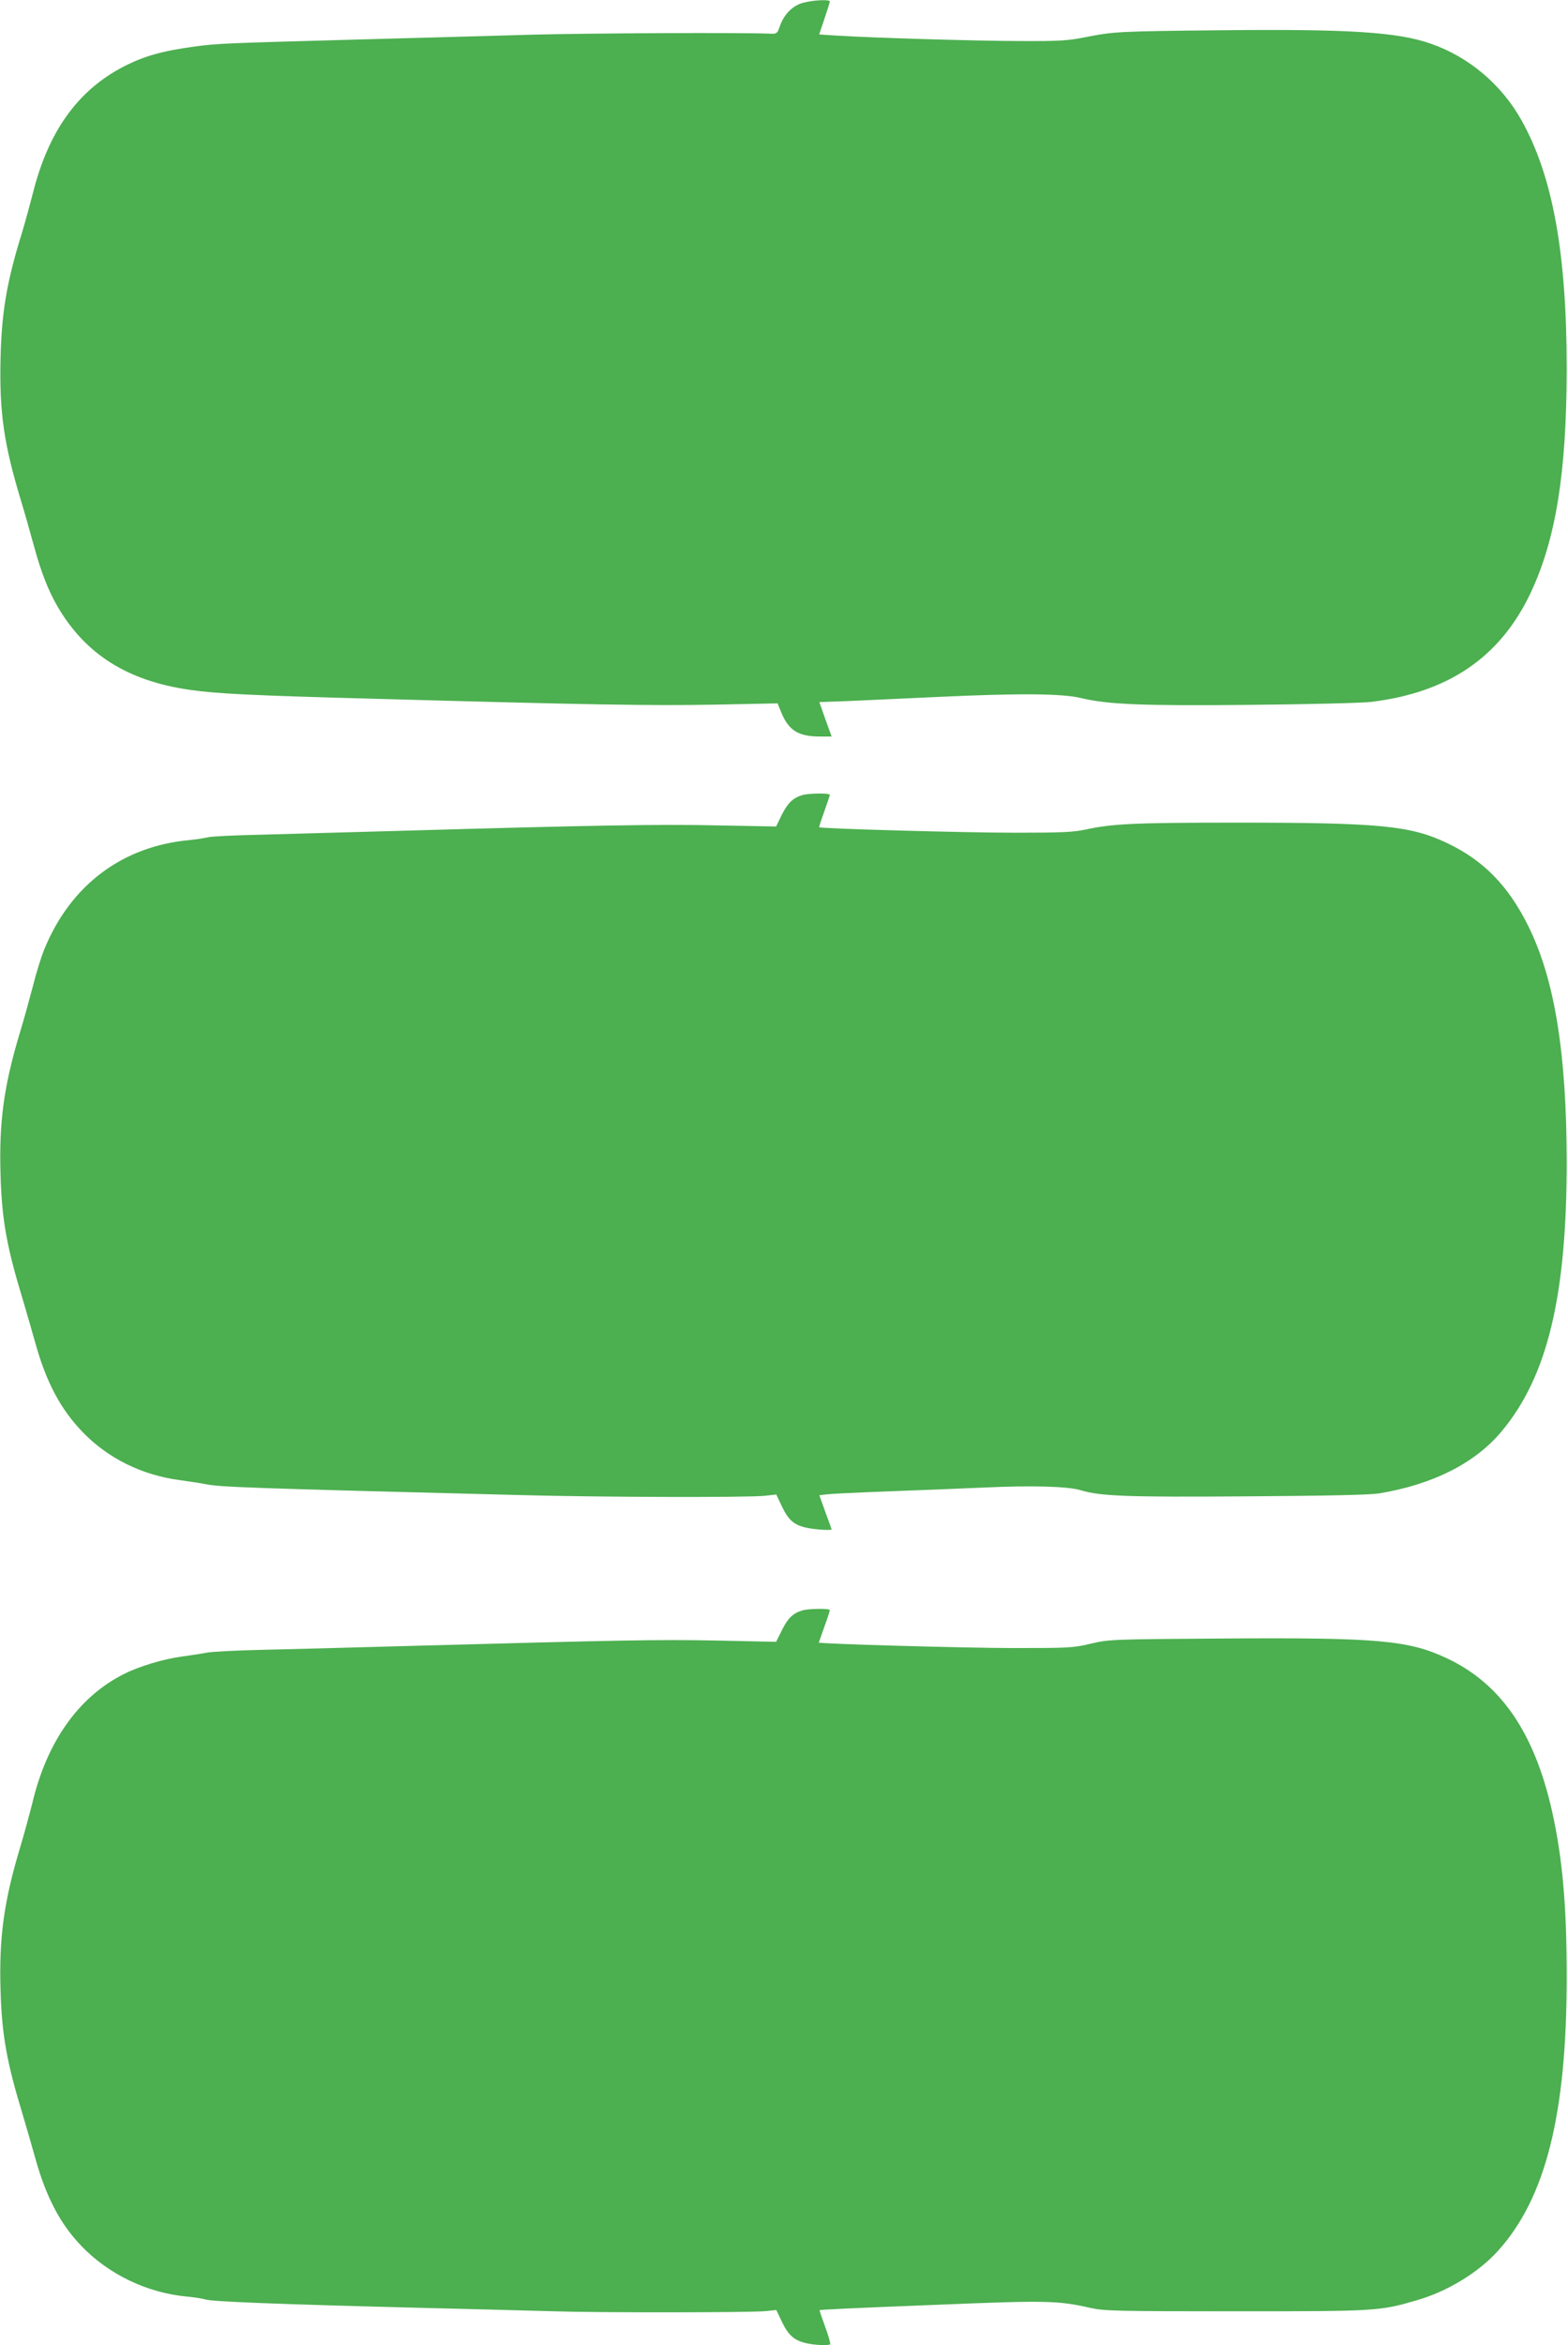
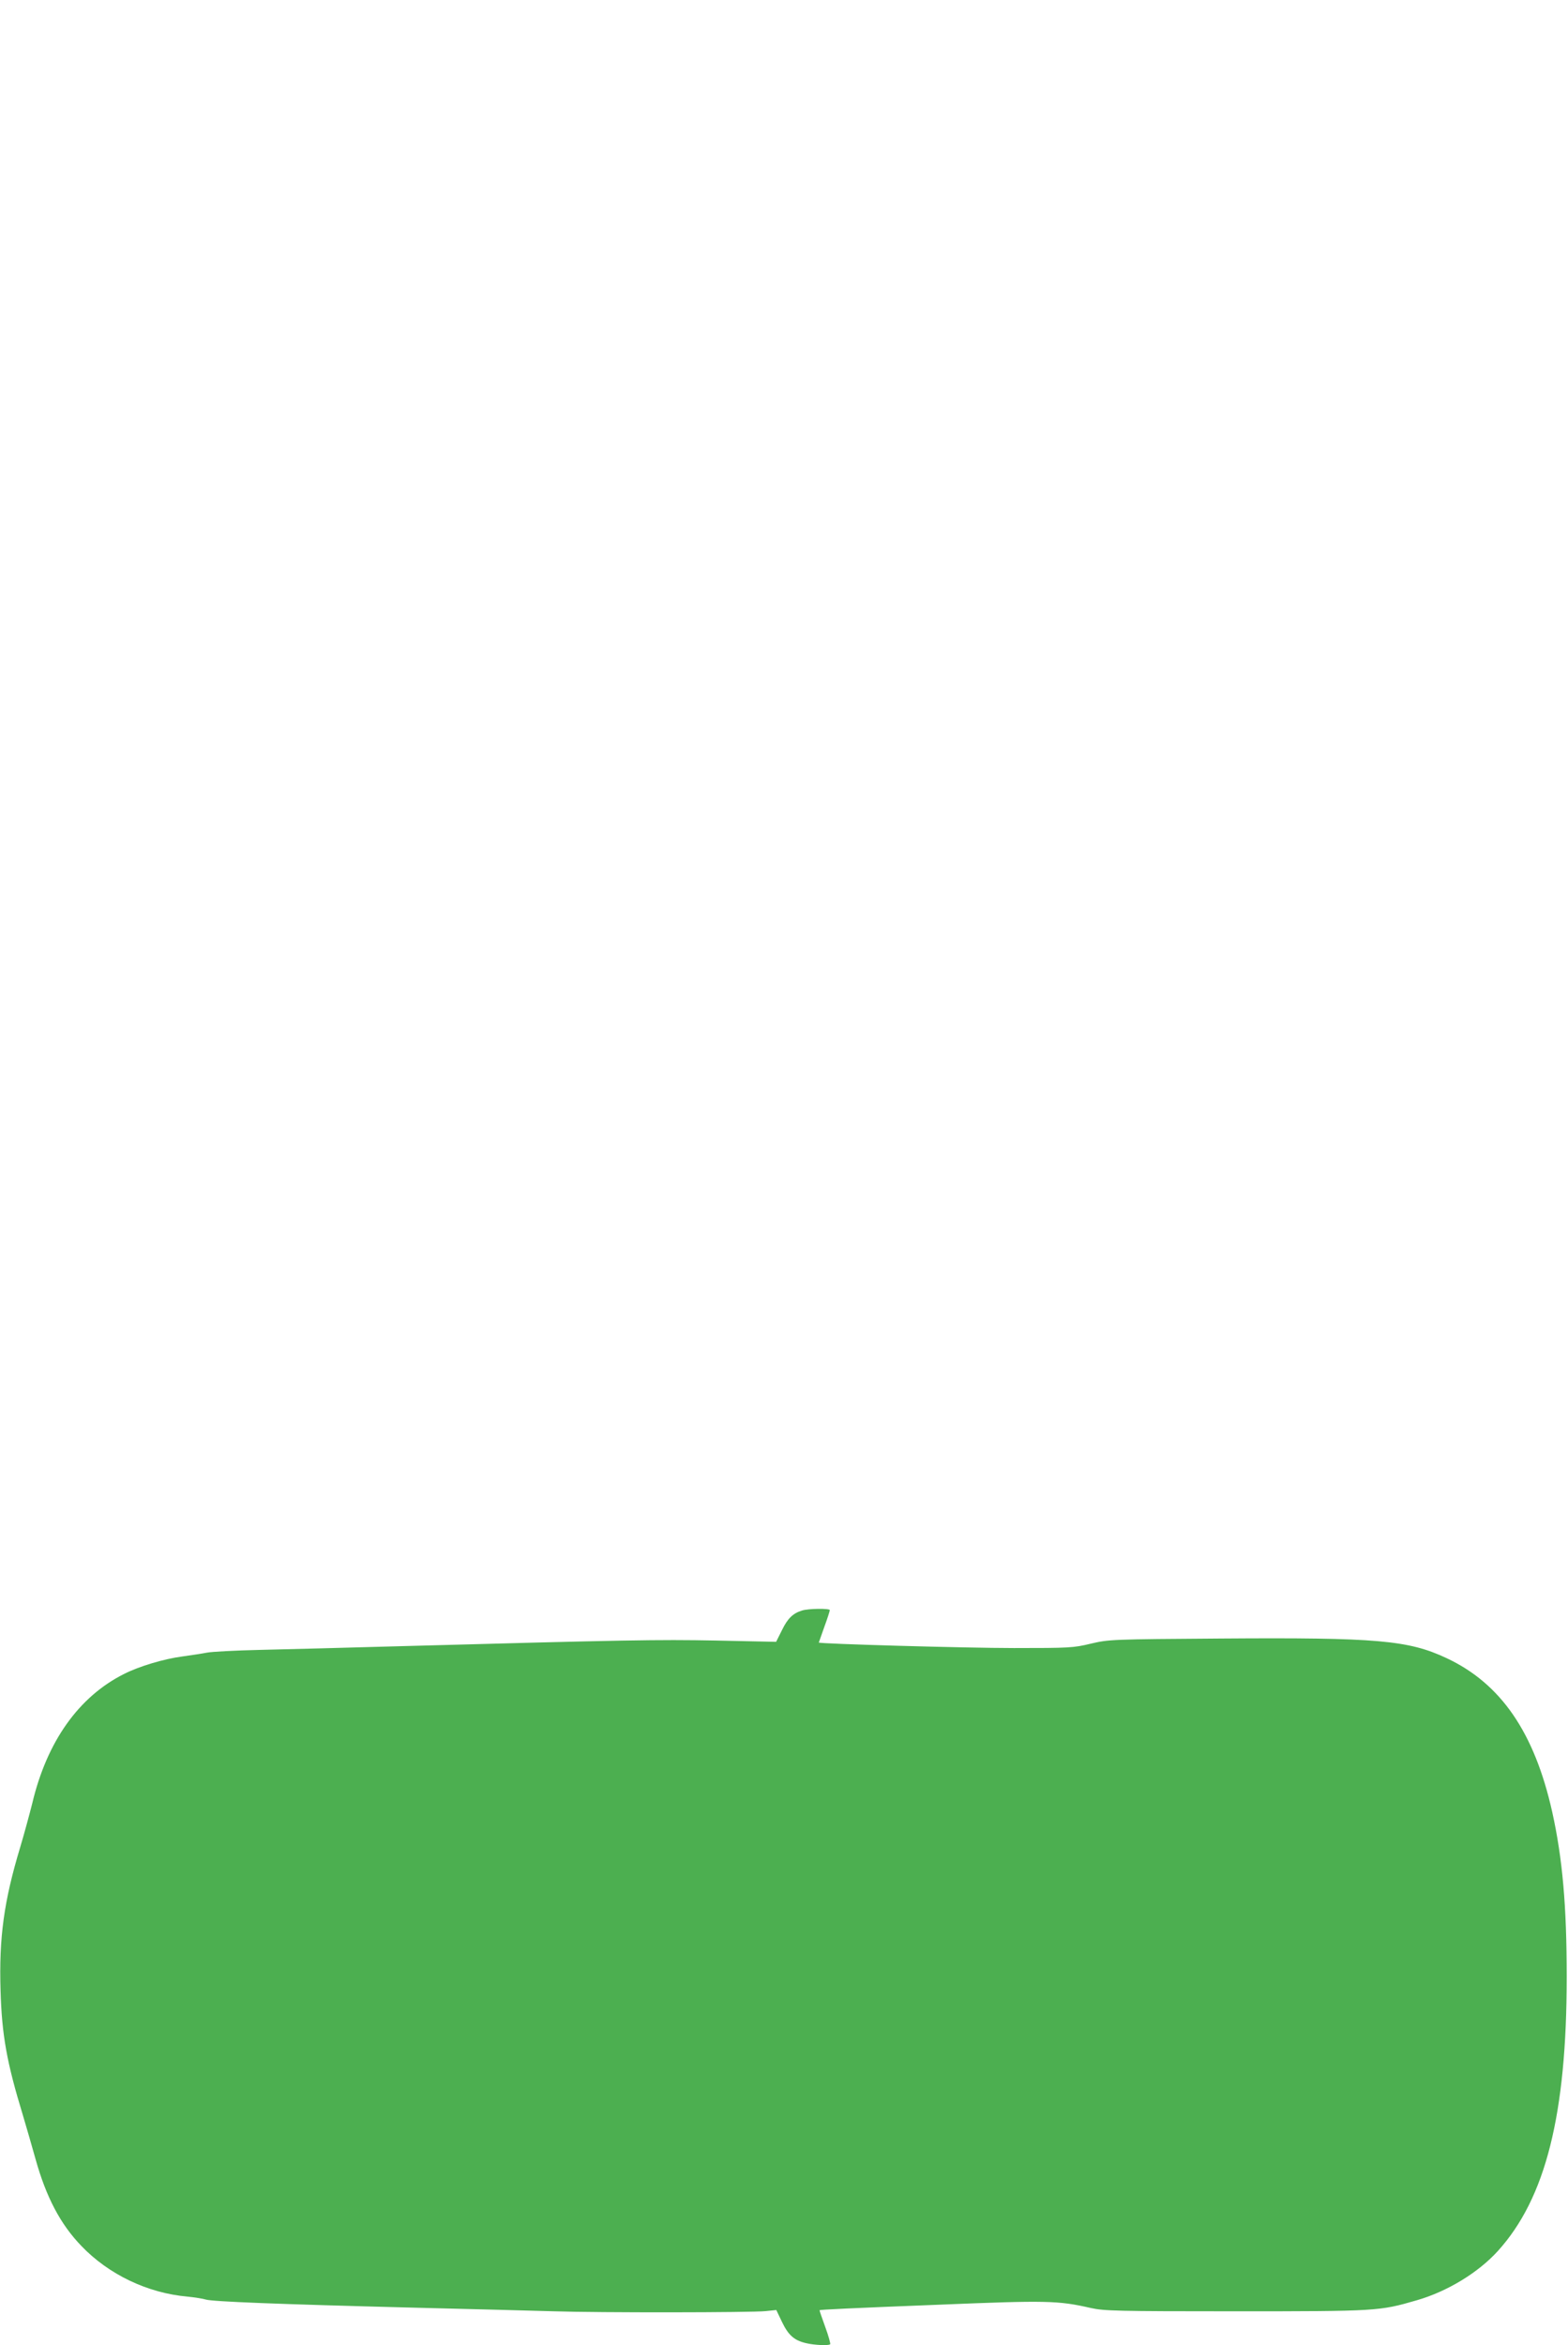
<svg xmlns="http://www.w3.org/2000/svg" version="1.0" width="856pt" height="1280pt" viewBox="0 0 856 1280" preserveAspectRatio="xMidYMid meet">
  <g transform="translate(0,1280) scale(0.1,-0.1)" fill="#4caf50" stroke="none">
-     <path d="M4385 12785 c-58 -15 -106 -64 -128 -129 -13 -38 -17 -41 -48 -40 -153 7 -980 3 -1294 -5 -214 -6 -635 -18 -935 -26 -762 -21 -791 -22 -917 -39 -179 -24 -280 -53 -393 -112 -246 -129 -405 -351 -489 -683 -17 -66 -44 -165 -60 -218 -84 -270 -112 -435 -118 -688 -7 -296 18 -469 112 -779 20 -65 51 -176 70 -245 40 -146 78 -243 130 -333 153 -260 381 -404 720 -453 145 -21 335 -31 1015 -49 1178 -33 1504 -38 1845 -32 l350 7 19 -47 c41 -101 94 -134 213 -134 l63 0 -34 94 -33 94 166 6 c91 4 306 14 476 22 454 21 683 19 787 -6 147 -35 329 -43 930 -37 310 3 604 10 653 16 422 51 705 244 871 595 138 293 196 655 197 1221 0 634 -76 1053 -247 1359 -109 195 -288 346 -496 418 -180 63 -447 80 -1135 73 -573 -6 -592 -7 -750 -38 -95 -19 -142 -22 -350 -21 -234 0 -829 18 -1011 30 l-92 6 29 86 c16 47 29 89 29 94 0 12 -89 8 -145 -7z" />
-     <path d="M4379 8460 c-50 -15 -79 -43 -111 -107 l-31 -64 -321 6 c-313 7 -671 1 -1746 -30 -278 -8 -617 -17 -755 -21 -137 -3 -263 -9 -280 -14 -16 -4 -61 -11 -99 -15 -368 -33 -651 -246 -794 -596 -17 -41 -45 -131 -62 -200 -18 -68 -49 -182 -71 -254 -88 -291 -115 -489 -106 -779 7 -243 34 -393 122 -681 18 -60 49 -168 69 -239 59 -211 137 -357 255 -480 140 -146 327 -238 536 -265 50 -7 110 -16 135 -21 81 -17 237 -22 1715 -60 443 -12 1243 -14 1340 -4 l63 7 31 -66 c37 -77 69 -103 142 -117 47 -9 129 -14 129 -7 0 1 -15 43 -34 94 l-33 92 41 5 c22 3 172 10 331 16 160 6 396 15 525 21 260 12 461 7 531 -15 105 -32 252 -38 909 -33 441 3 669 8 719 16 294 49 524 165 669 339 250 300 355 737 355 1472 -1 594 -66 996 -210 1286 -109 220 -245 359 -444 453 -199 95 -369 111 -1149 111 -560 0 -680 -6 -825 -38 -66 -14 -132 -17 -385 -17 -264 0 -1060 22 -1068 30 -1 1 11 40 28 86 16 45 30 86 30 91 0 10 -116 9 -151 -2z" />
    <path d="M4379 4010 c-50 -15 -79 -43 -110 -107 l-32 -64 -331 7 c-317 6 -482 3 -1726 -31 -283 -8 -625 -17 -760 -20 -135 -3 -265 -10 -290 -15 -25 -5 -85 -14 -135 -21 -99 -13 -234 -53 -317 -95 -248 -124 -422 -369 -502 -707 -15 -59 -44 -167 -66 -240 -88 -292 -116 -490 -107 -781 7 -243 34 -393 122 -681 18 -60 49 -168 69 -239 58 -208 136 -356 250 -474 149 -156 362 -258 581 -277 39 -4 83 -11 99 -16 37 -11 384 -25 1131 -44 325 -8 671 -17 770 -20 241 -8 1082 -7 1155 1 l58 6 31 -65 c35 -73 67 -101 132 -116 47 -11 122 -14 131 -6 3 3 -9 46 -27 95 -18 50 -32 90 -31 91 4 3 166 11 652 30 587 24 650 23 829 -18 73 -16 140 -18 790 -18 773 0 786 1 989 60 167 48 336 151 443 269 261 288 376 745 376 1496 0 388 -23 647 -79 900 -97 434 -280 701 -577 840 -208 98 -382 113 -1227 107 -606 -4 -616 -5 -715 -28 -95 -23 -117 -24 -420 -24 -260 0 -1065 23 -1065 30 0 1 14 39 30 85 17 46 30 87 30 92 0 10 -116 9 -151 -2z" />
  </g>
</svg>